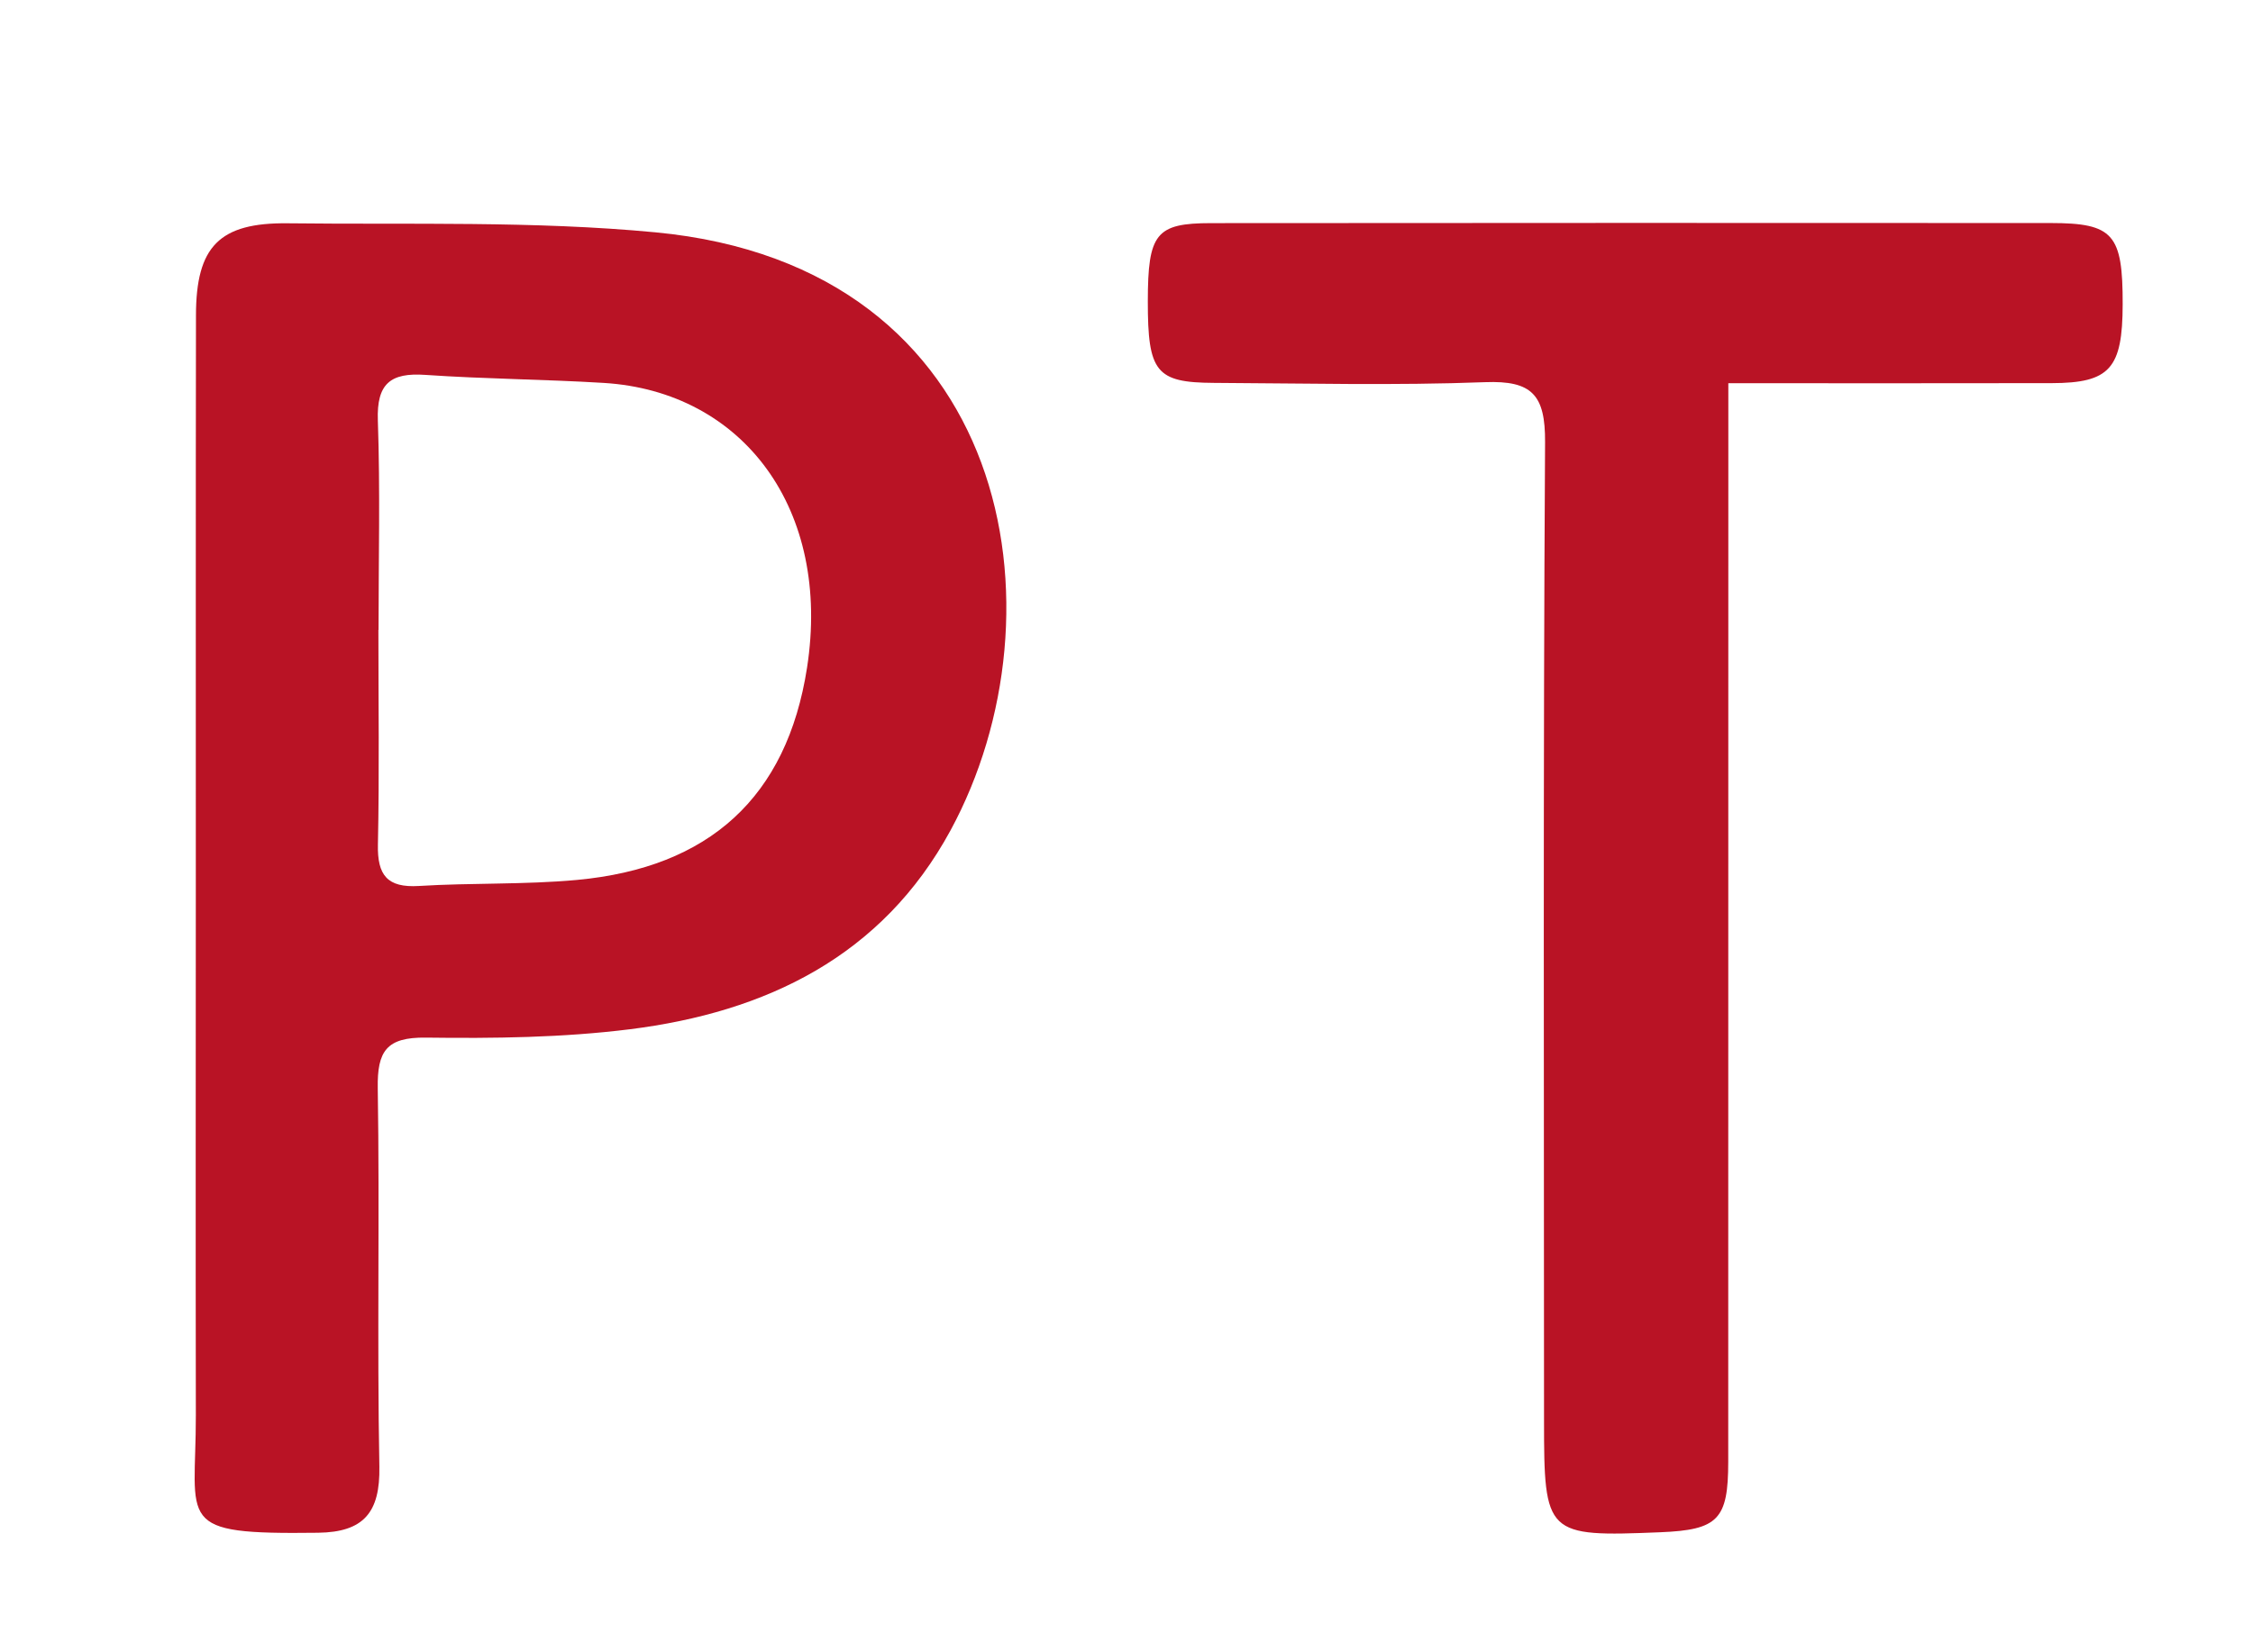
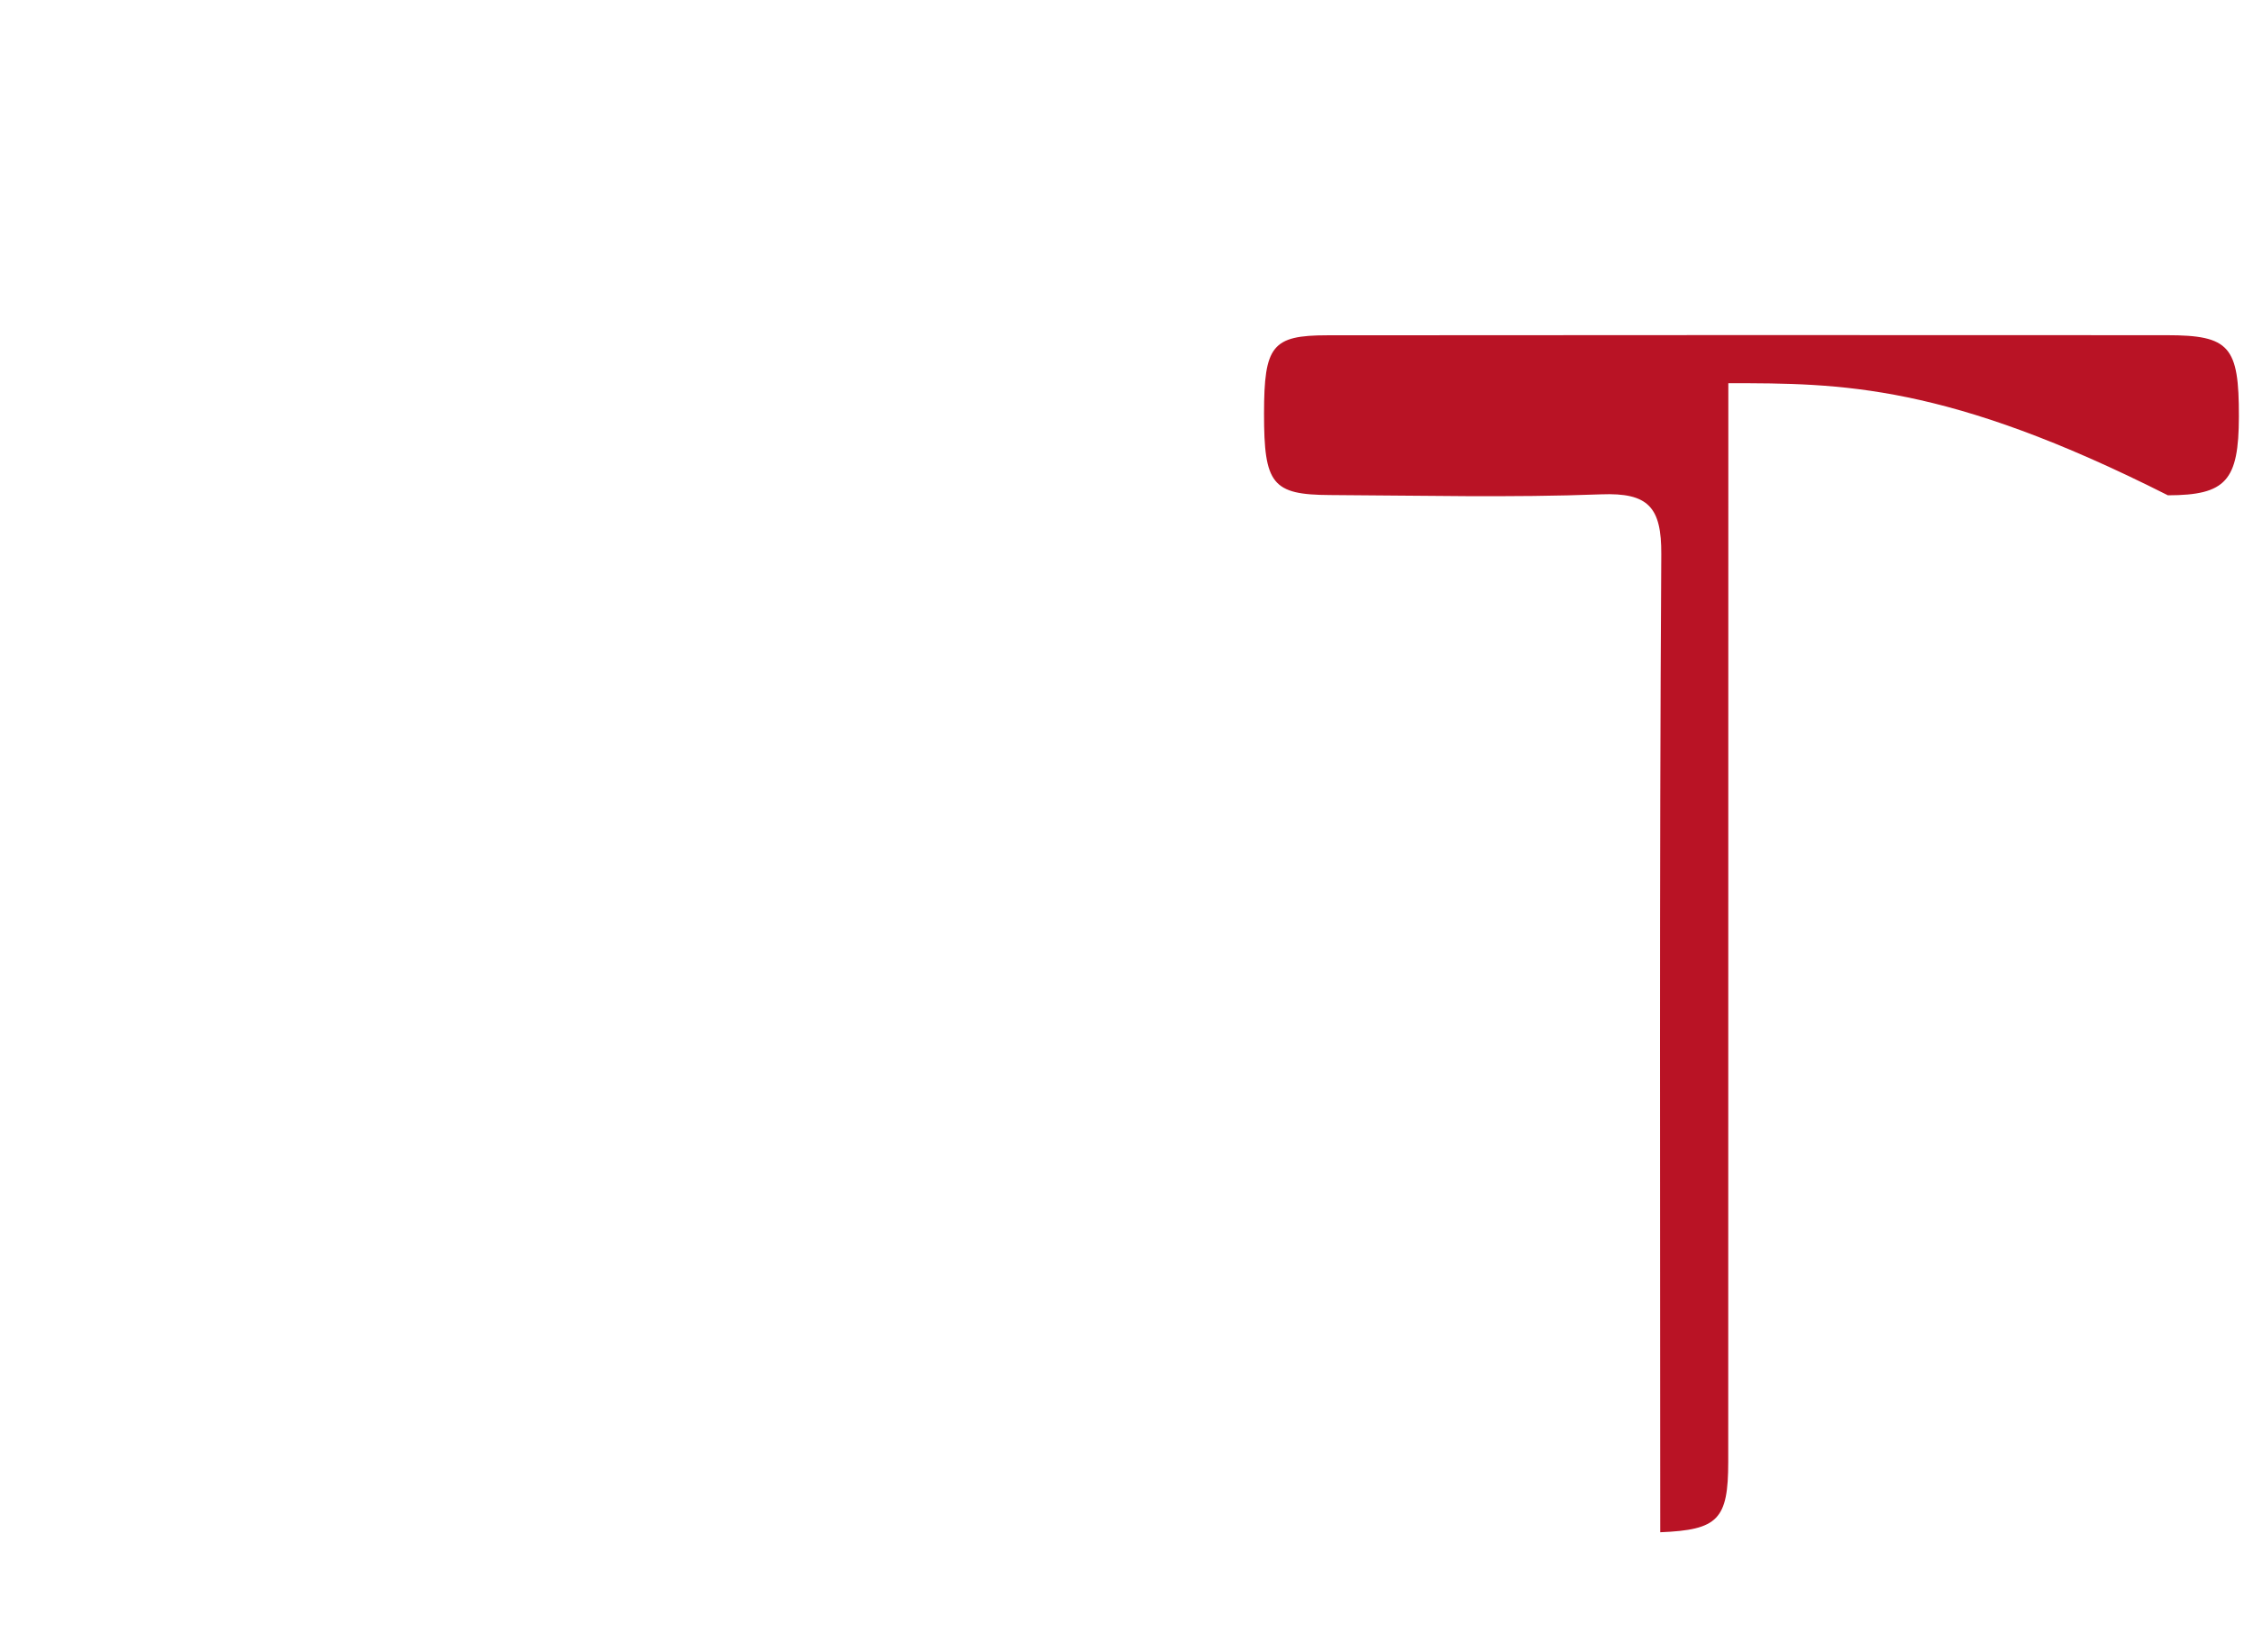
<svg xmlns="http://www.w3.org/2000/svg" xmlns:ns1="http://www.inkscape.org/namespaces/inkscape" xmlns:ns2="http://sodipodi.sourceforge.net/DTD/sodipodi-0.dtd" version="1.1" id="Layer_1" x="0px" y="0px" width="1650px" height="1210px" viewBox="221.5 150.5 165 121" enable-background="new 221.5 150.5 165 121" xml:space="preserve" ns1:version="0.48.4 r9939" ns2:docname="LogoPTdz-UpDate.svg">
  <title id="title2988">Logo PT dz</title>
  <defs id="defs9" />
  <ns2:namedview pagecolor="#ffffff" bordercolor="#666666" borderopacity="1" objecttolerance="10" gridtolerance="10" guidetolerance="10" ns1:pageopacity="0" ns1:pageshadow="2" ns1:window-width="1366" ns1:window-height="706" id="namedview7" showgrid="false" ns1:zoom="0.19504132" ns1:cx="825" ns1:cy="605" ns1:window-x="-8" ns1:window-y="-8" ns1:window-maximized="1" ns1:current-layer="Layer_1" />
-   <path fill="#B91325" d="M235.841,215.539c0.003-13.984-0.011-27.971,0.011-41.955c0.008-5.027,1.701-6.793,6.737-6.732  c8.977,0.107,18.004-0.185,26.917,0.662c26.18,2.483,30.234,27.896,21.61,43.789c-5.017,9.243-13.52,13.323-23.494,14.572  c-4.93,0.616-9.955,0.675-14.933,0.611c-2.887-0.036-3.567,0.99-3.524,3.697c0.146,9.237-0.056,18.481,0.118,27.719  c0.063,3.366-1.156,4.801-4.489,4.843c-10.605,0.135-8.938-0.678-8.951-8.622C235.821,241.262,235.838,228.4,235.841,215.539z   M249.223,196.63c-0.004,0-0.007,0-0.011,0c0,5.241,0.075,10.481-0.035,15.722c-0.048,2.236,0.679,3.172,3.002,3.029  c3.854-0.238,7.739-0.088,11.579-0.443c9.666-0.896,15.371-6.041,16.846-15.541c1.797-11.58-4.668-20.233-14.894-20.856  c-4.348-0.265-8.71-0.287-13.056-0.587c-2.556-0.178-3.575,0.634-3.482,3.331C249.349,186.395,249.223,191.514,249.223,196.63z" id="path3" />
-   <path fill="#B91325" d="M348.075,178.563c0,2.164,0,3.648,0,5.136c-0.002,24.62-0.002,49.241-0.007,73.861  c-0.001,4.218-0.744,4.978-4.979,5.149c-8.376,0.342-8.511,0.216-8.511-8.214c-0.002-23.871-0.069-47.742,0.076-71.612  c0.021-3.459-0.944-4.527-4.396-4.396c-6.614,0.252-13.244,0.084-19.868,0.052c-4.231-0.021-4.833-0.796-4.829-5.97  c0.004-4.967,0.588-5.727,4.632-5.729c20.496-0.016,40.993-0.021,61.489-0.007c4.598,0.002,5.284,0.816,5.273,5.96  c-0.009,4.699-0.94,5.756-5.198,5.765C364.041,178.576,356.323,178.563,348.075,178.563z" id="path5" />
+   <path fill="#B91325" d="M348.075,178.563c0,2.164,0,3.648,0,5.136c-0.002,24.62-0.002,49.241-0.007,73.861  c-0.001,4.218-0.744,4.978-4.979,5.149c-0.002-23.871-0.069-47.742,0.076-71.612  c0.021-3.459-0.944-4.527-4.396-4.396c-6.614,0.252-13.244,0.084-19.868,0.052c-4.231-0.021-4.833-0.796-4.829-5.97  c0.004-4.967,0.588-5.727,4.632-5.729c20.496-0.016,40.993-0.021,61.489-0.007c4.598,0.002,5.284,0.816,5.273,5.96  c-0.009,4.699-0.94,5.756-5.198,5.765C364.041,178.576,356.323,178.563,348.075,178.563z" id="path5" />
</svg>